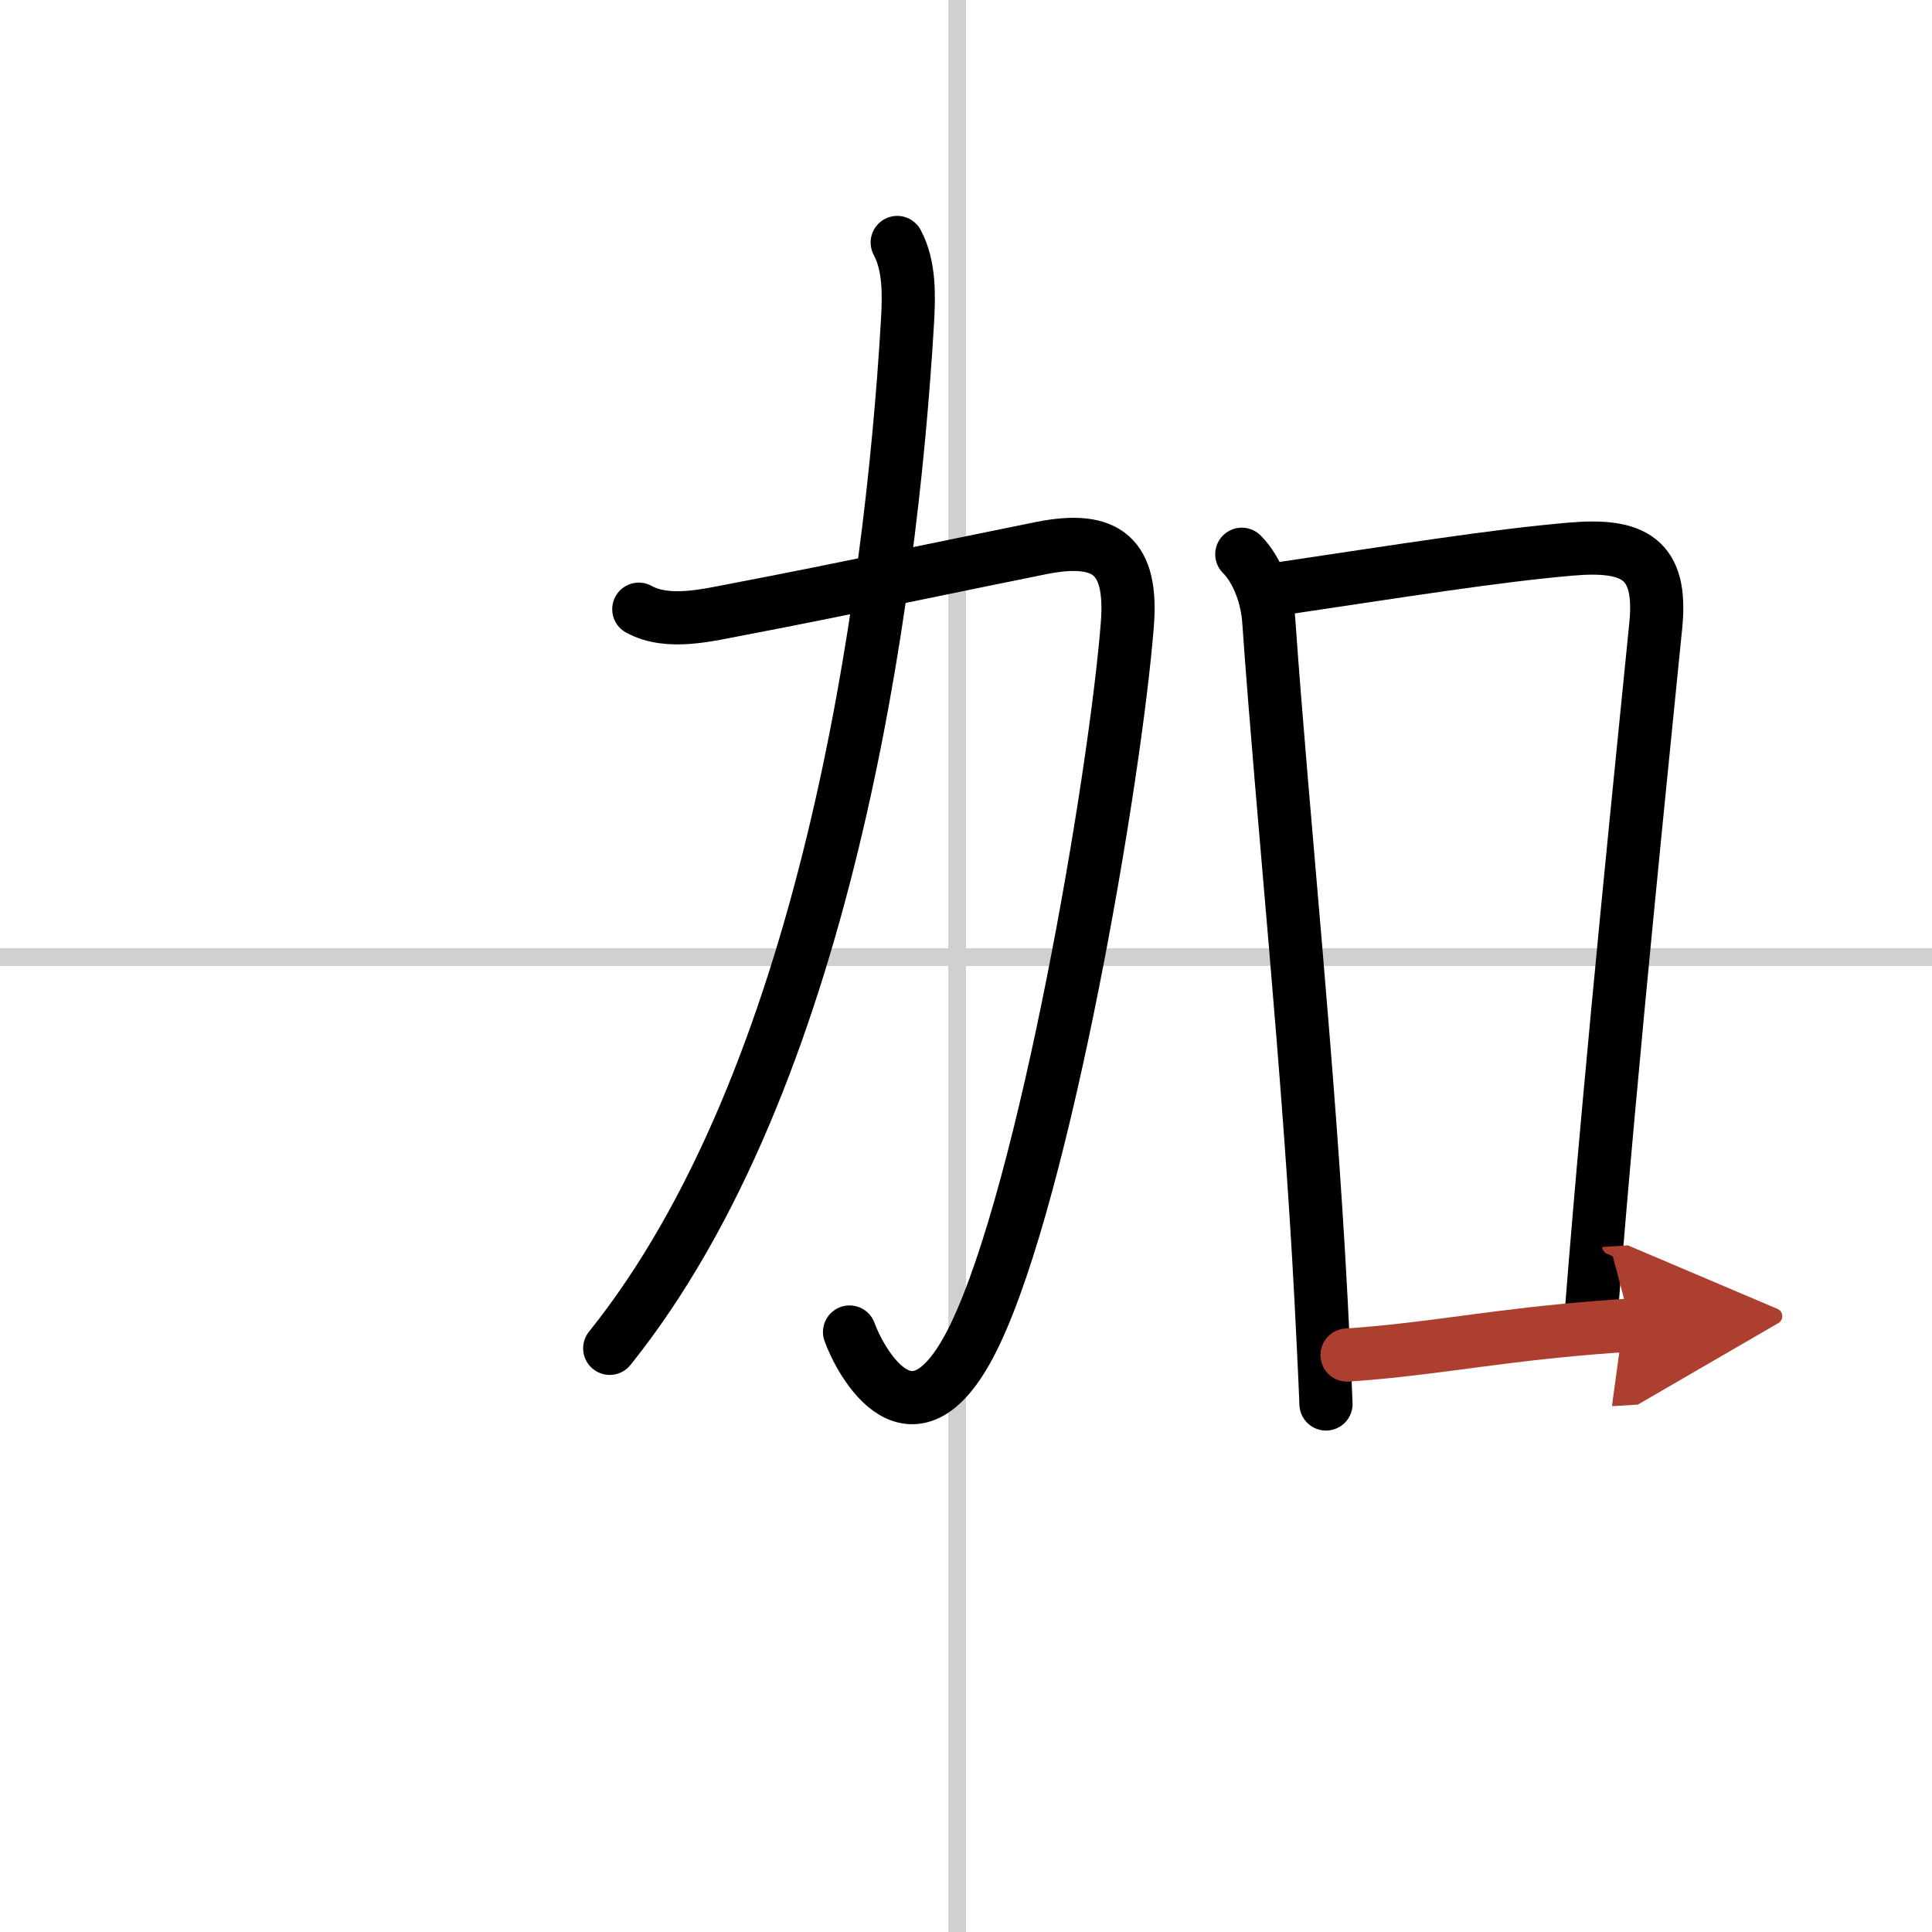
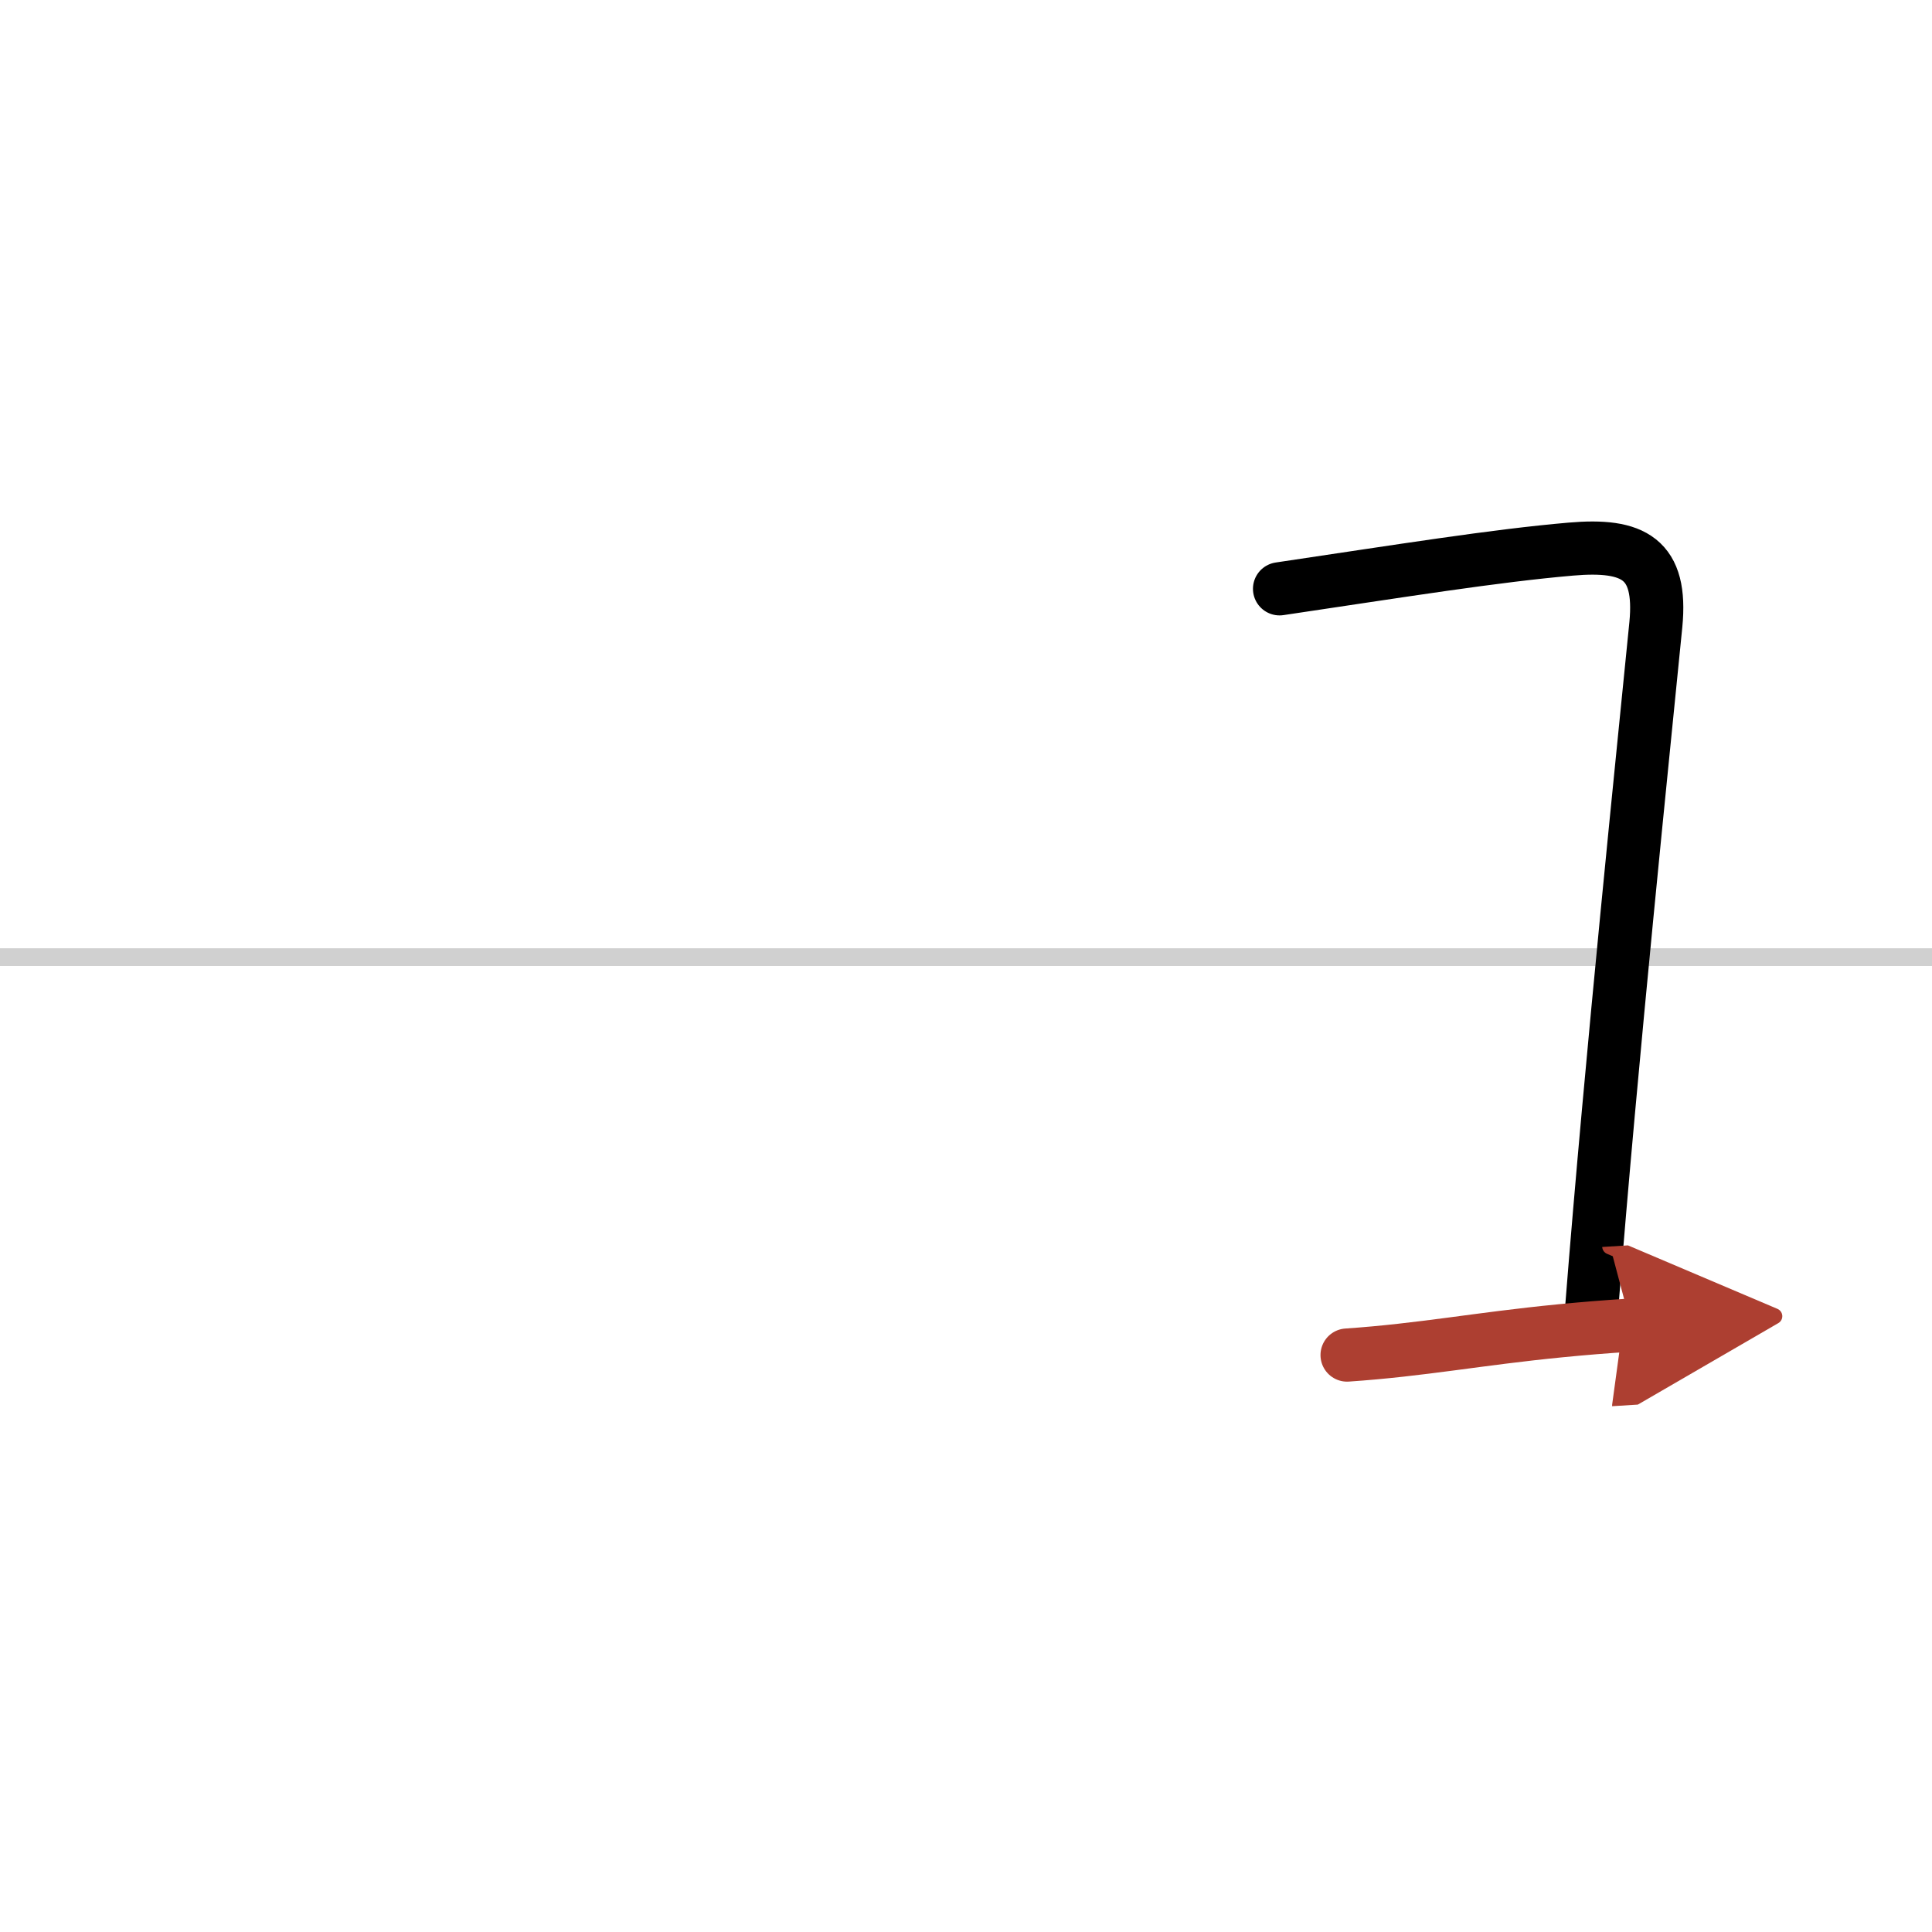
<svg xmlns="http://www.w3.org/2000/svg" width="400" height="400" viewBox="0 0 109 109">
  <defs>
    <marker id="a" markerWidth="4" orient="auto" refX="1" refY="5" viewBox="0 0 10 10">
      <polyline points="0 0 10 5 0 10 1 5" fill="#ad3f31" stroke="#ad3f31" />
    </marker>
  </defs>
  <g fill="none" stroke="#000" stroke-linecap="round" stroke-linejoin="round" stroke-width="3">
    <rect width="100%" height="100%" fill="#fff" stroke="#fff" />
-     <line x1="54" x2="54" y2="109" stroke="#d0d0d0" stroke-width="1" />
    <line x2="109" y1="54" y2="54" stroke="#d0d0d0" stroke-width="1" />
-     <path d="m36.04 34.37c1.67 0.92 3.96 0.31 5.68-0.01 5.33-1.01 13.17-2.67 17.03-3.44 3.72-0.74 5.16 0.47 4.85 4.34-0.68 8.6-4.62 31.79-8.61 40.07-3.46 7.18-6.49 1.42-7.06-0.18" />
-     <path d="m50.62 13.68c0.71 1.33 0.66 3 0.58 4.45-0.95 16.2-4.7 42.87-16.8 57.94" />
-     <path d="m70.06 31.27c0.9 0.9 1.43 2.43 1.52 3.73 0.79 11.25 2.27 25.12 2.96 38.49 0.1 2 0.2 3.92 0.27 5.72" />
    <path d="m72.19 33.22c6.87-1.02 12.15-1.87 16.43-2.24 3.56-0.31 5.16 0.54 4.8 4.26-0.63 6.41-2.51 24.44-3.62 38.56" />
    <path d="m76 76.45c4.25-0.29 7.34-0.91 12.04-1.37 1.22-0.12 2.53-0.23 3.98-0.32" marker-end="url(#a)" stroke="#ad3f31" />
  </g>
</svg>